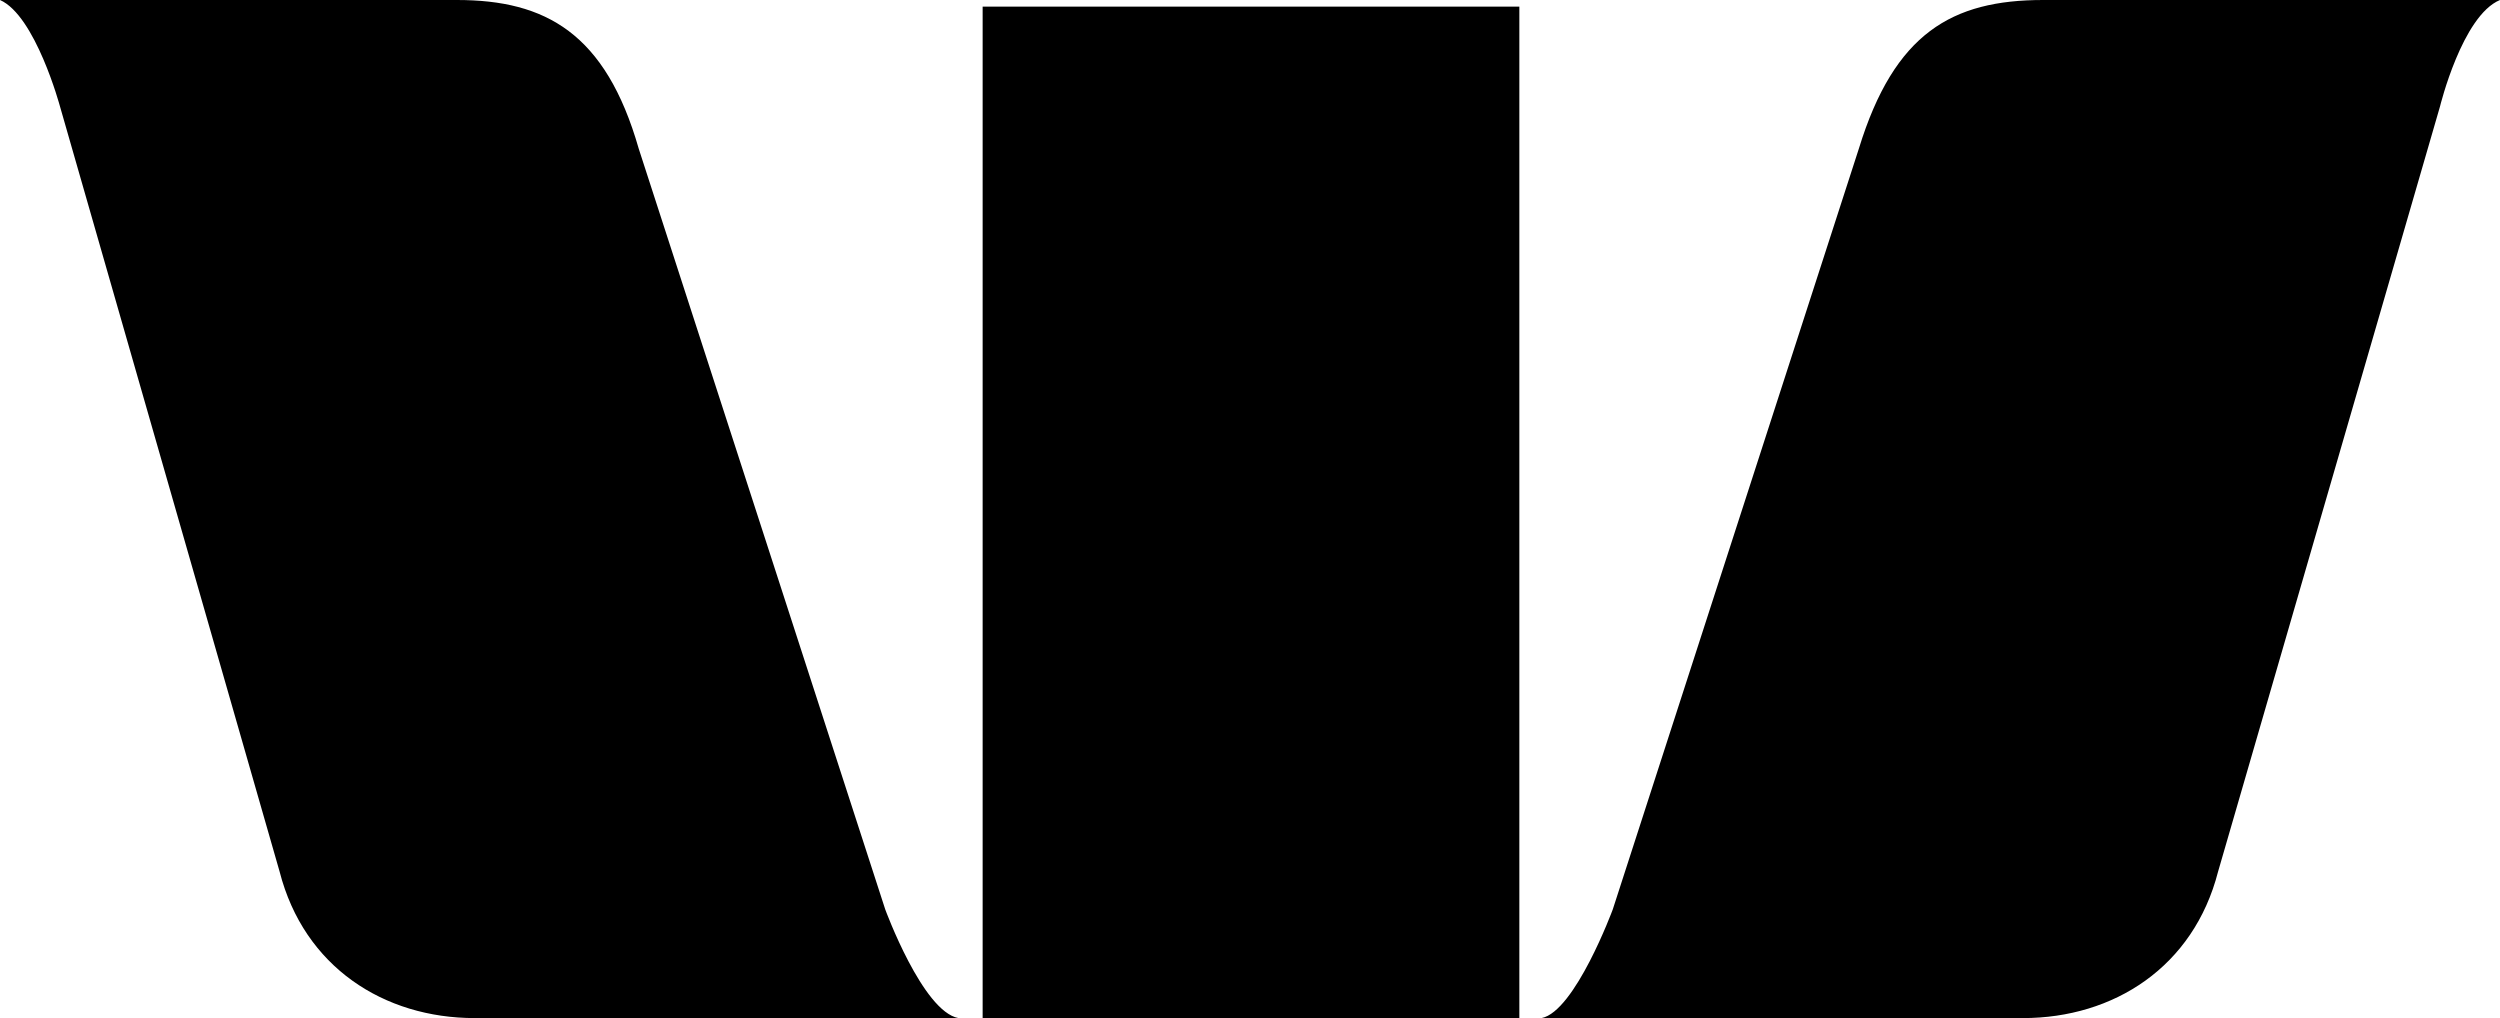
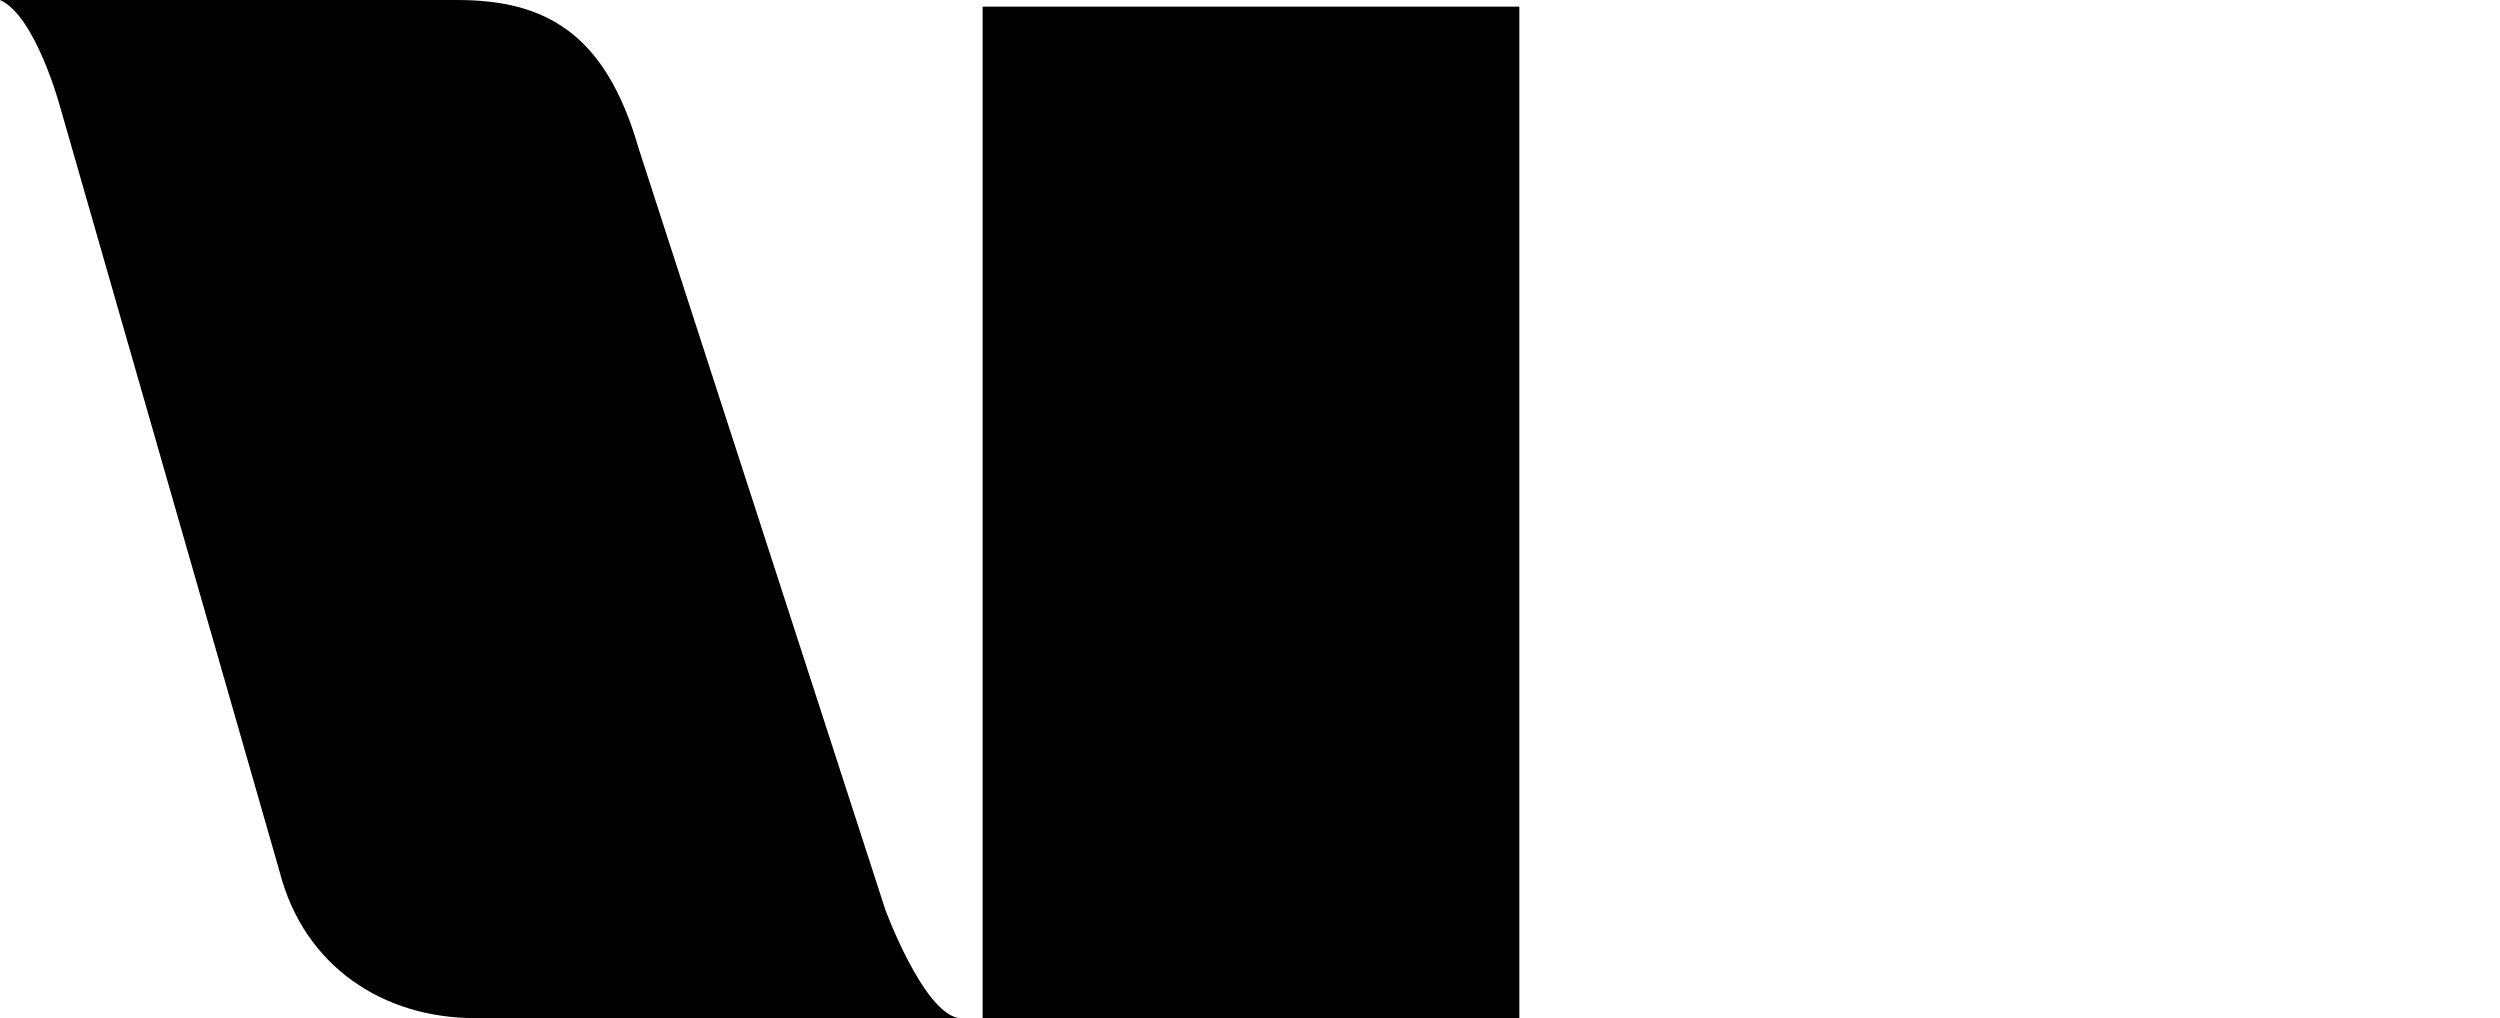
<svg xmlns="http://www.w3.org/2000/svg" version="1.1" id="Layer_1" x="0px" y="0px" viewBox="0 0 754.6 307.3" style="enable-background:new 0 0 754.6 307.3;" xml:space="preserve">
  <g>
    <path d="M267.2,274.5L192.8,44.9C182.8,10,164.7,0,137.9,0H0c10.7,4.7,18.1,32.1,18.1,32.1l66.3,231c7.4,28.8,31.5,44.2,58.9,44.2   h146C278.5,305.3,267.2,274.5,267.2,274.5" />
-     <path d="M486.8,274.5l74.3-229.7C571.8,10,589.2,0,616.7,0h137.9c-11.4,4.7-18.1,32.1-18.1,32.1l-67,231   c-7.4,28.8-31.5,44.2-58.9,44.2H465.3C475.4,305.3,486.8,274.5,486.8,274.5" />
    <rect x="296.6" y="2" width="162" height="305.3" />
  </g>
</svg>